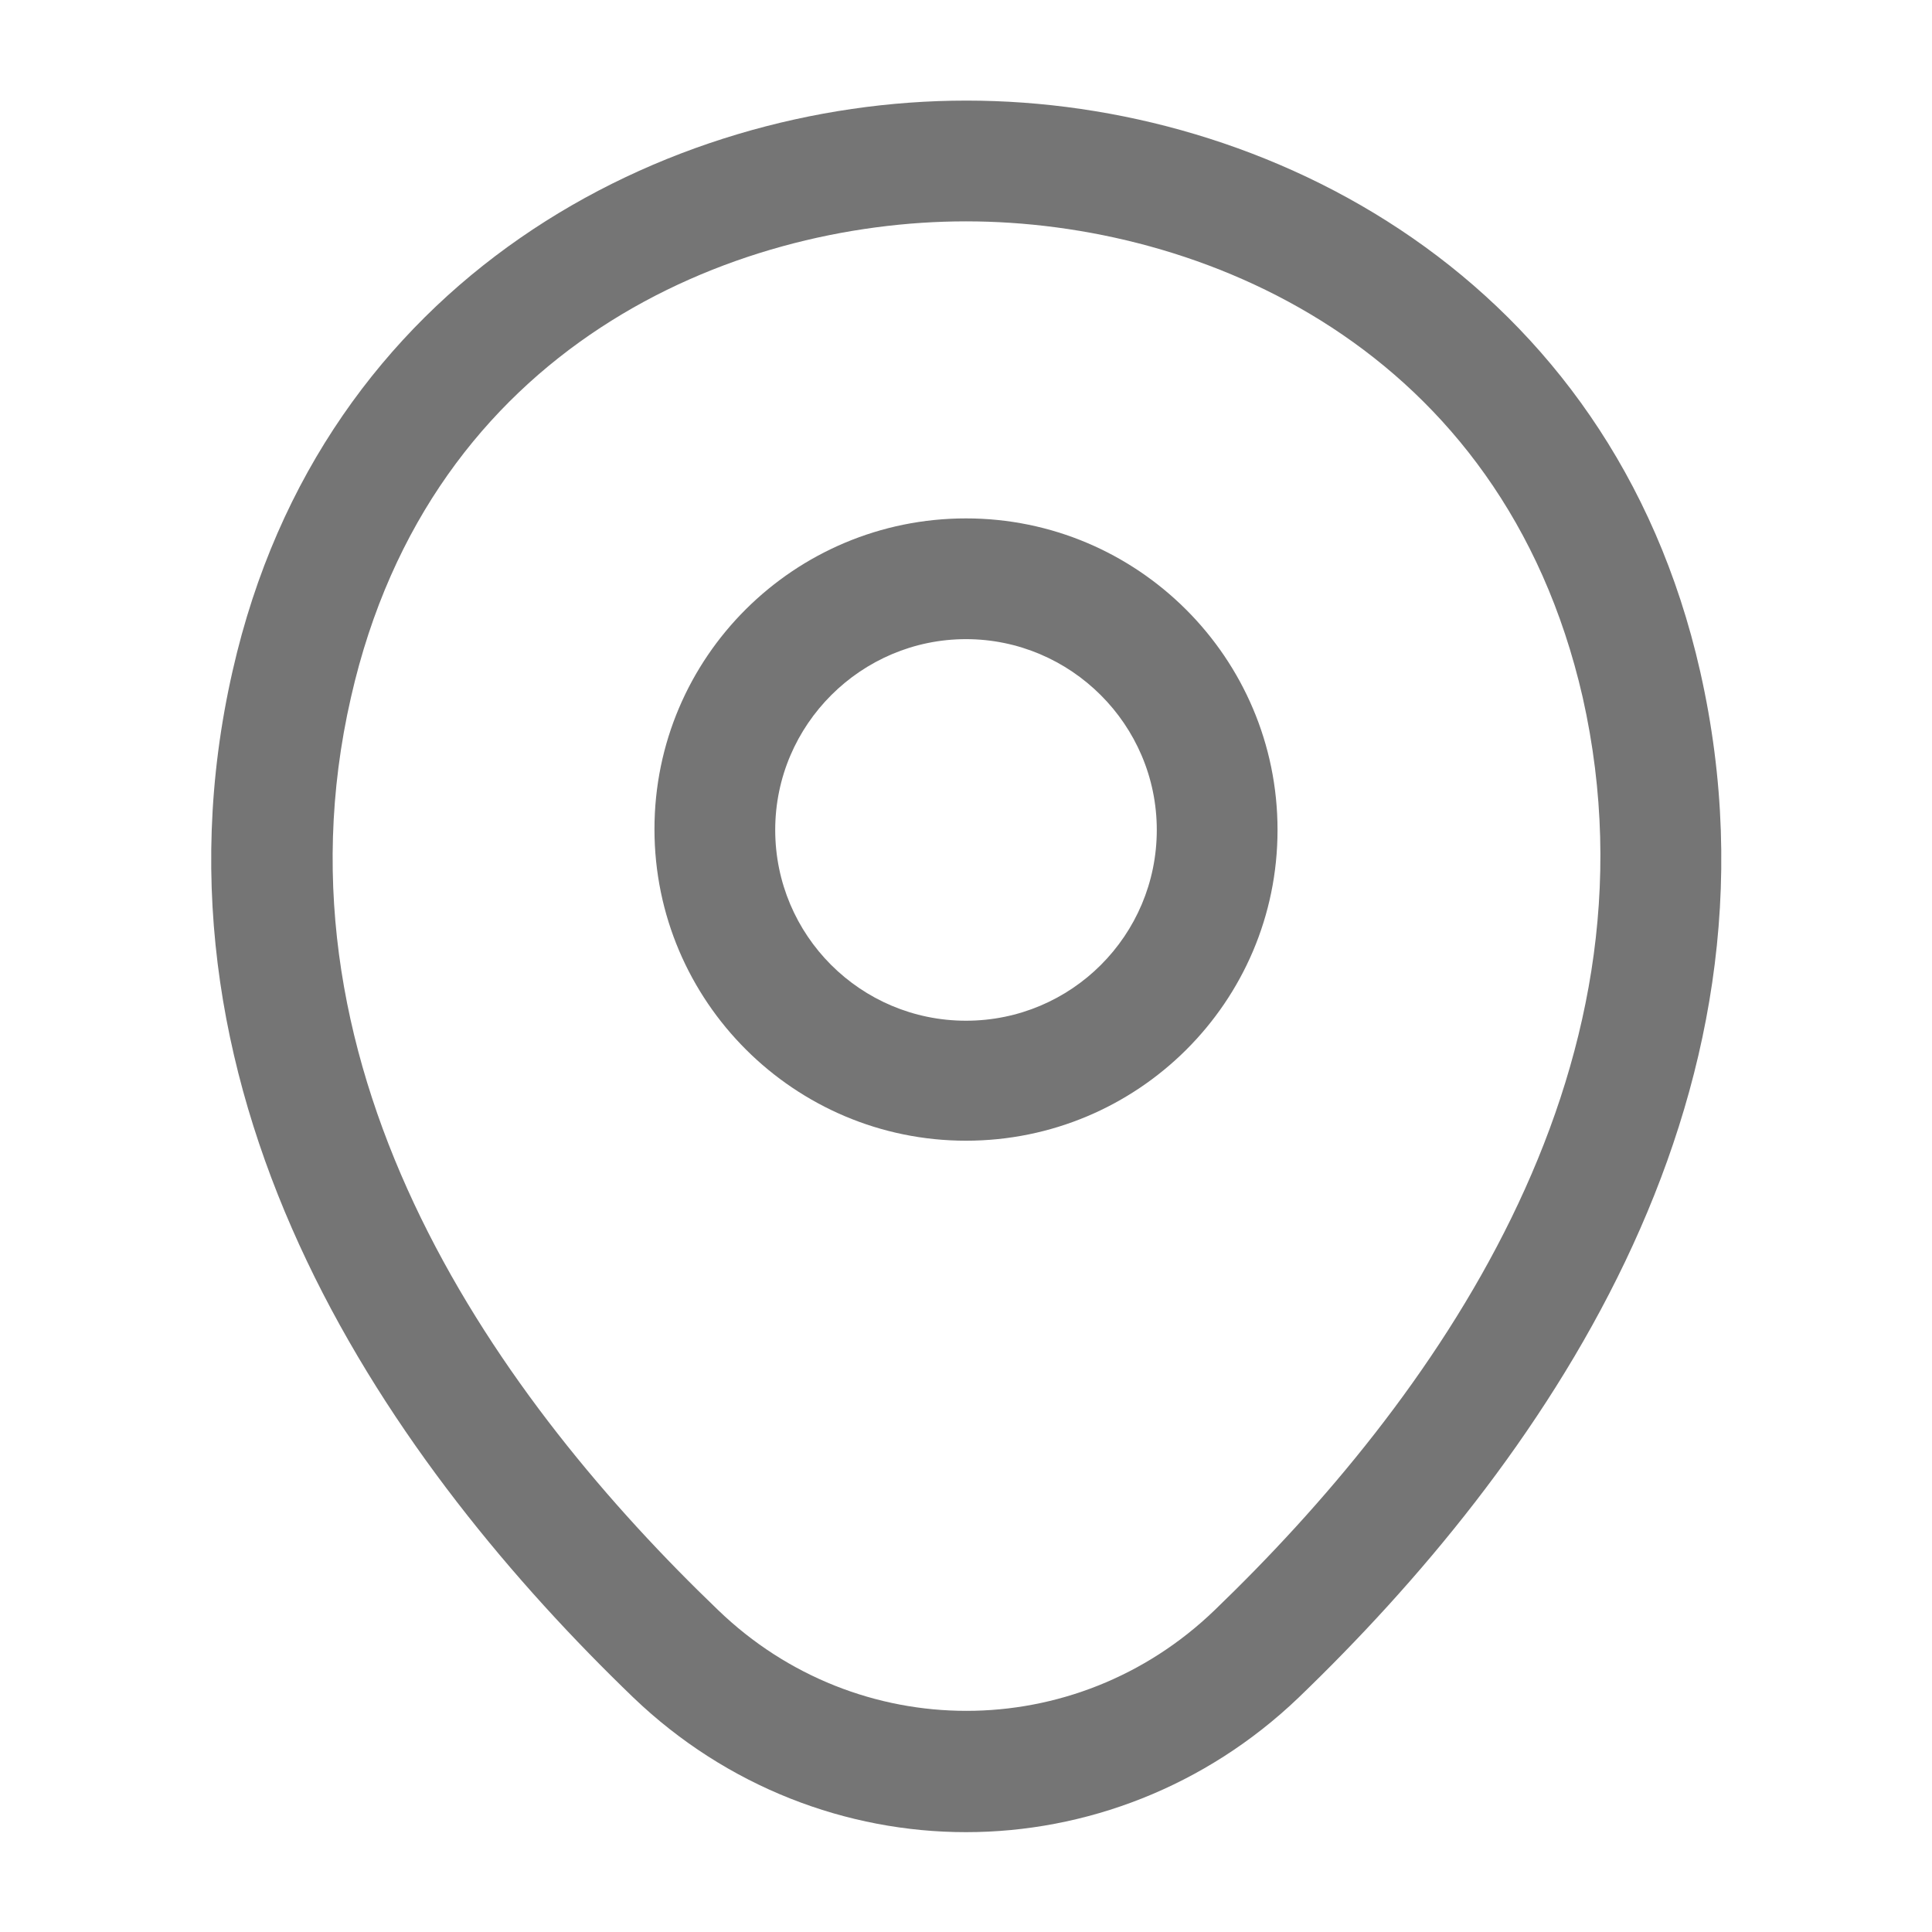
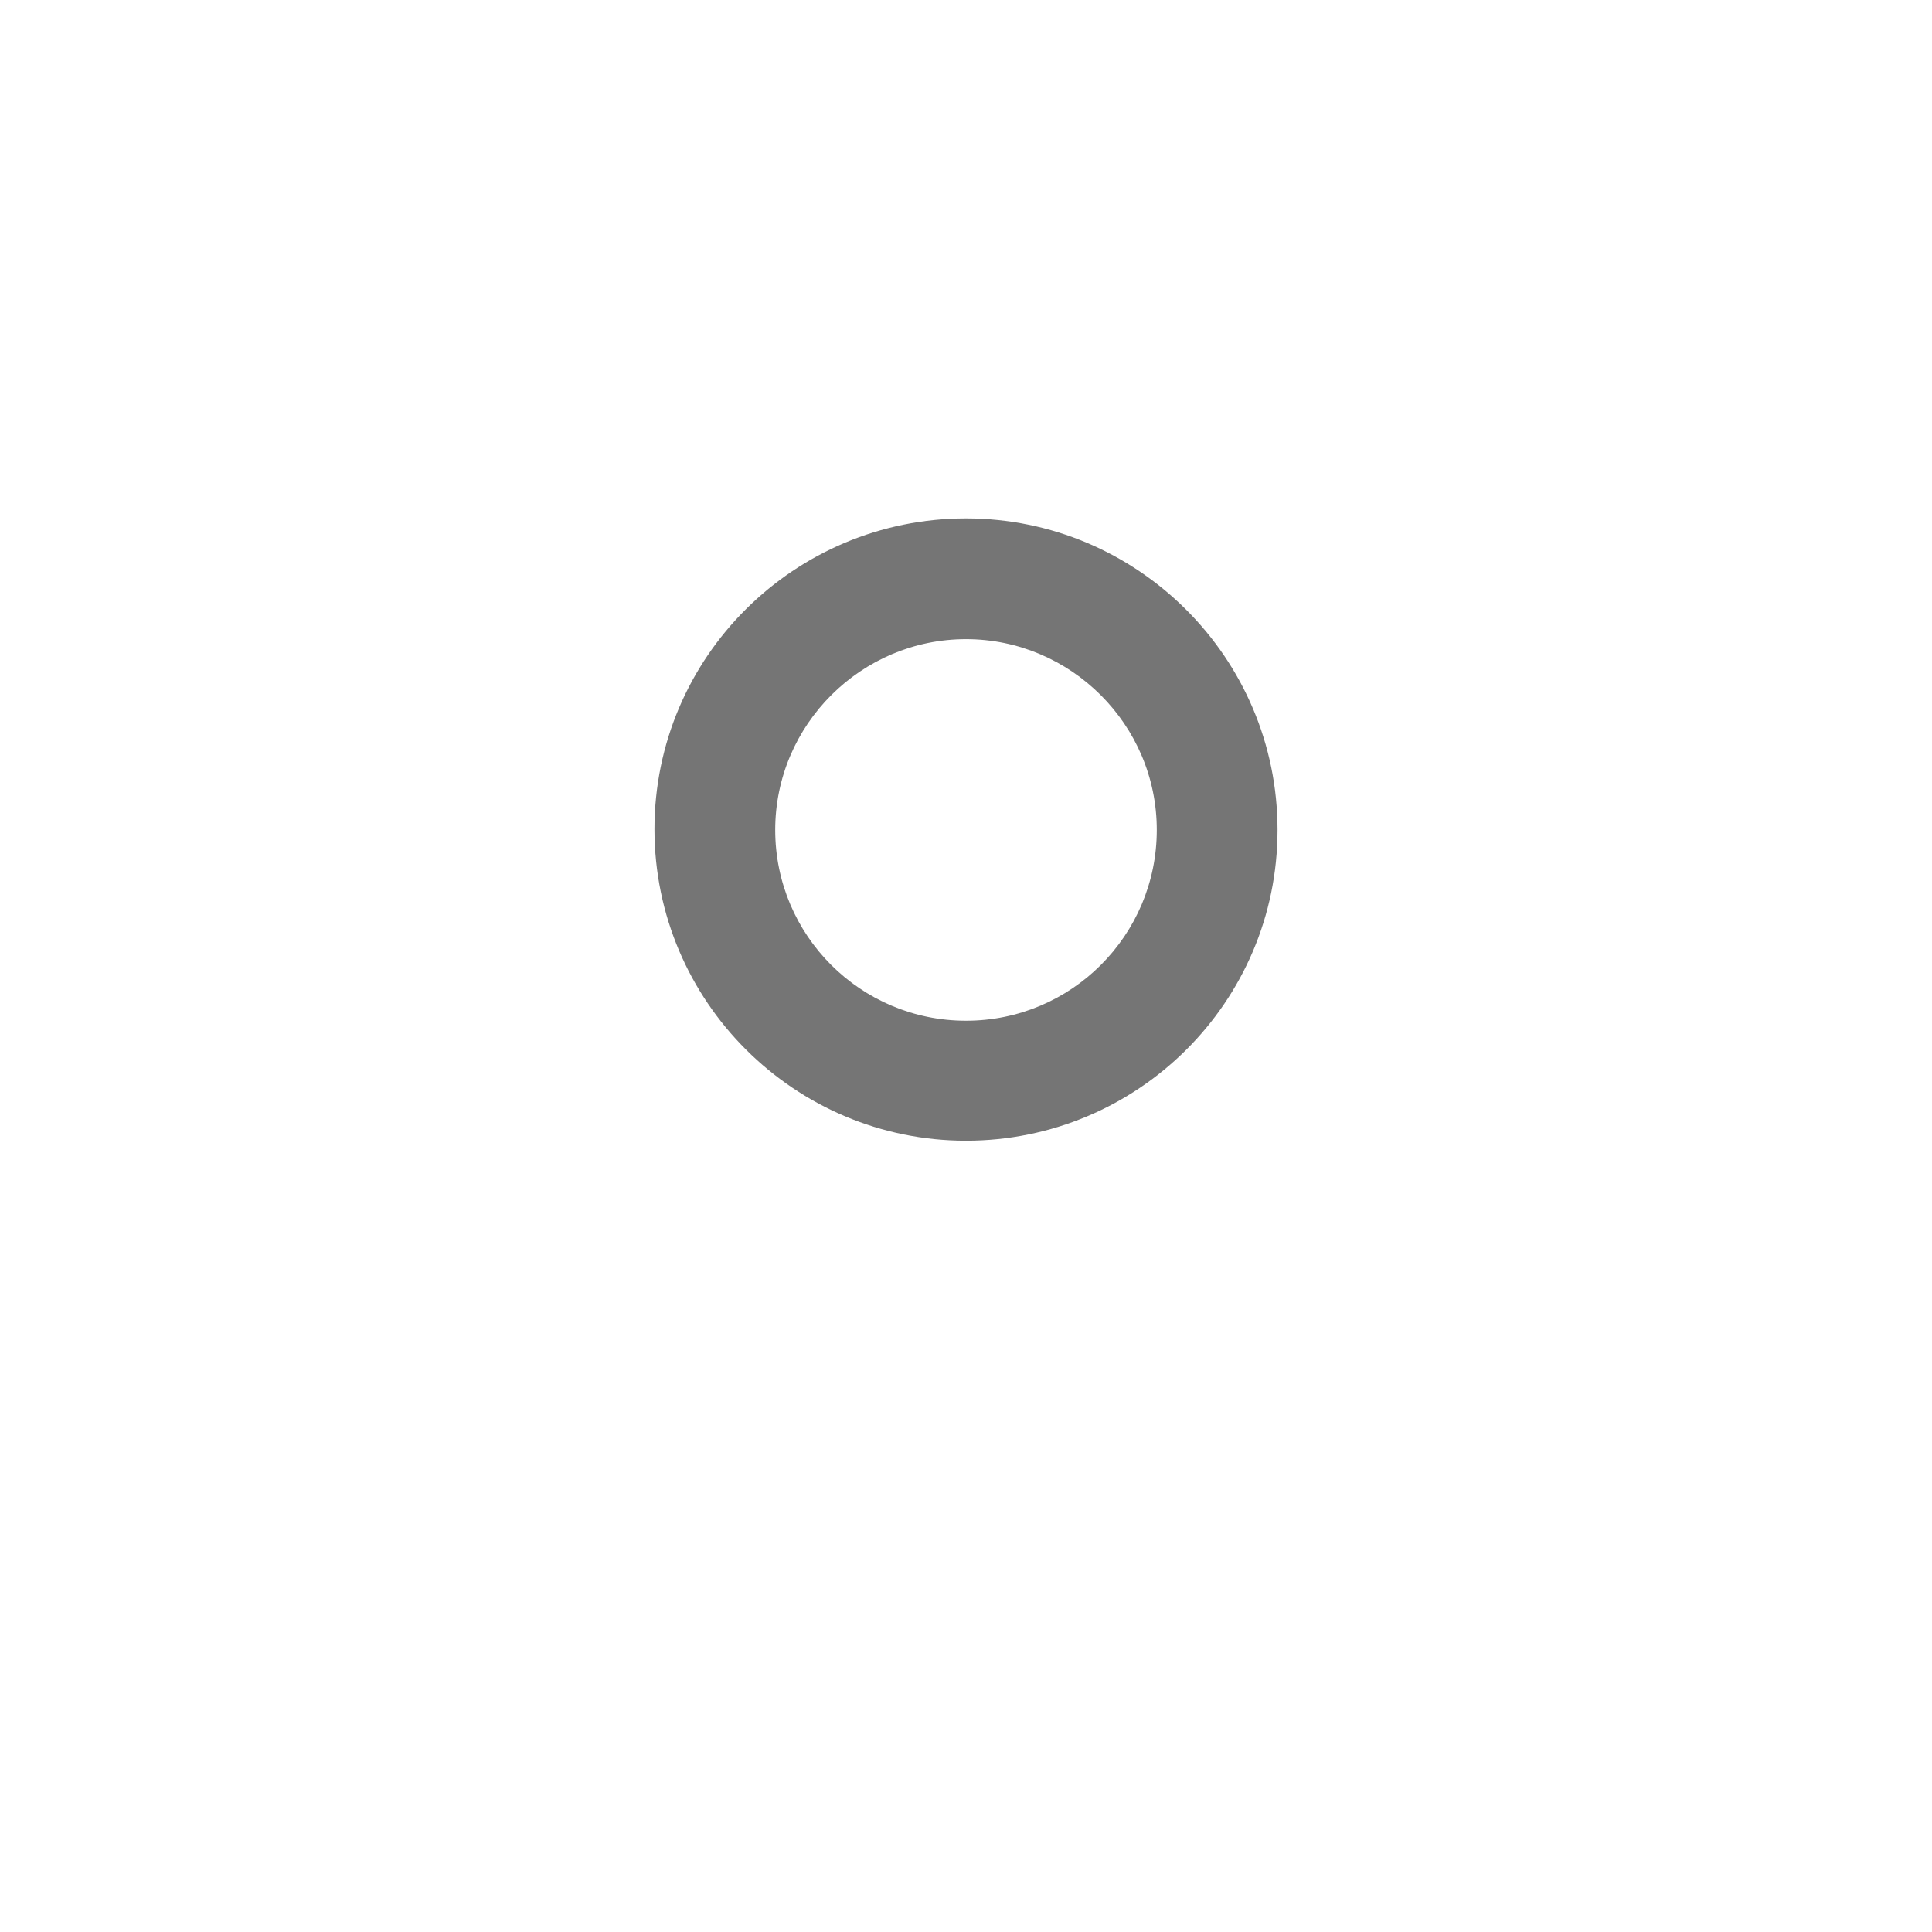
<svg xmlns="http://www.w3.org/2000/svg" width="28" height="28" viewBox="0 0 28 28" fill="none">
  <path d="M14 16.532C11.515 16.532 9.485 14.513 9.485 12.017C9.485 9.52 11.515 7.513 14 7.513C16.485 7.513 18.515 9.532 18.515 12.028C18.515 14.525 16.485 16.532 14 16.532ZM14 9.263C12.484 9.263 11.235 10.5 11.235 12.028C11.235 13.556 12.472 14.793 14 14.793C15.529 14.793 16.765 13.556 16.765 12.028C16.765 10.5 15.517 9.263 14 9.263Z" fill="#757575" />
-   <path d="M14 26.553C12.273 26.553 10.535 25.9 9.182 24.605C5.74 21.292 1.937 16.007 3.372 9.719C4.667 4.013 9.648 1.458 14 1.458C14 1.458 14 1.458 14.012 1.458C18.363 1.458 23.345 4.013 24.64 9.73C26.063 16.018 22.26 21.292 18.818 24.605C17.465 25.9 15.727 26.553 14 26.553ZM14 3.208C10.605 3.208 6.242 5.017 5.087 10.104C3.827 15.598 7.28 20.335 10.407 23.334C12.425 25.282 15.587 25.282 17.605 23.334C20.72 20.335 24.173 15.598 22.937 10.104C21.77 5.017 17.395 3.208 14 3.208Z" fill="#757575" />
</svg>